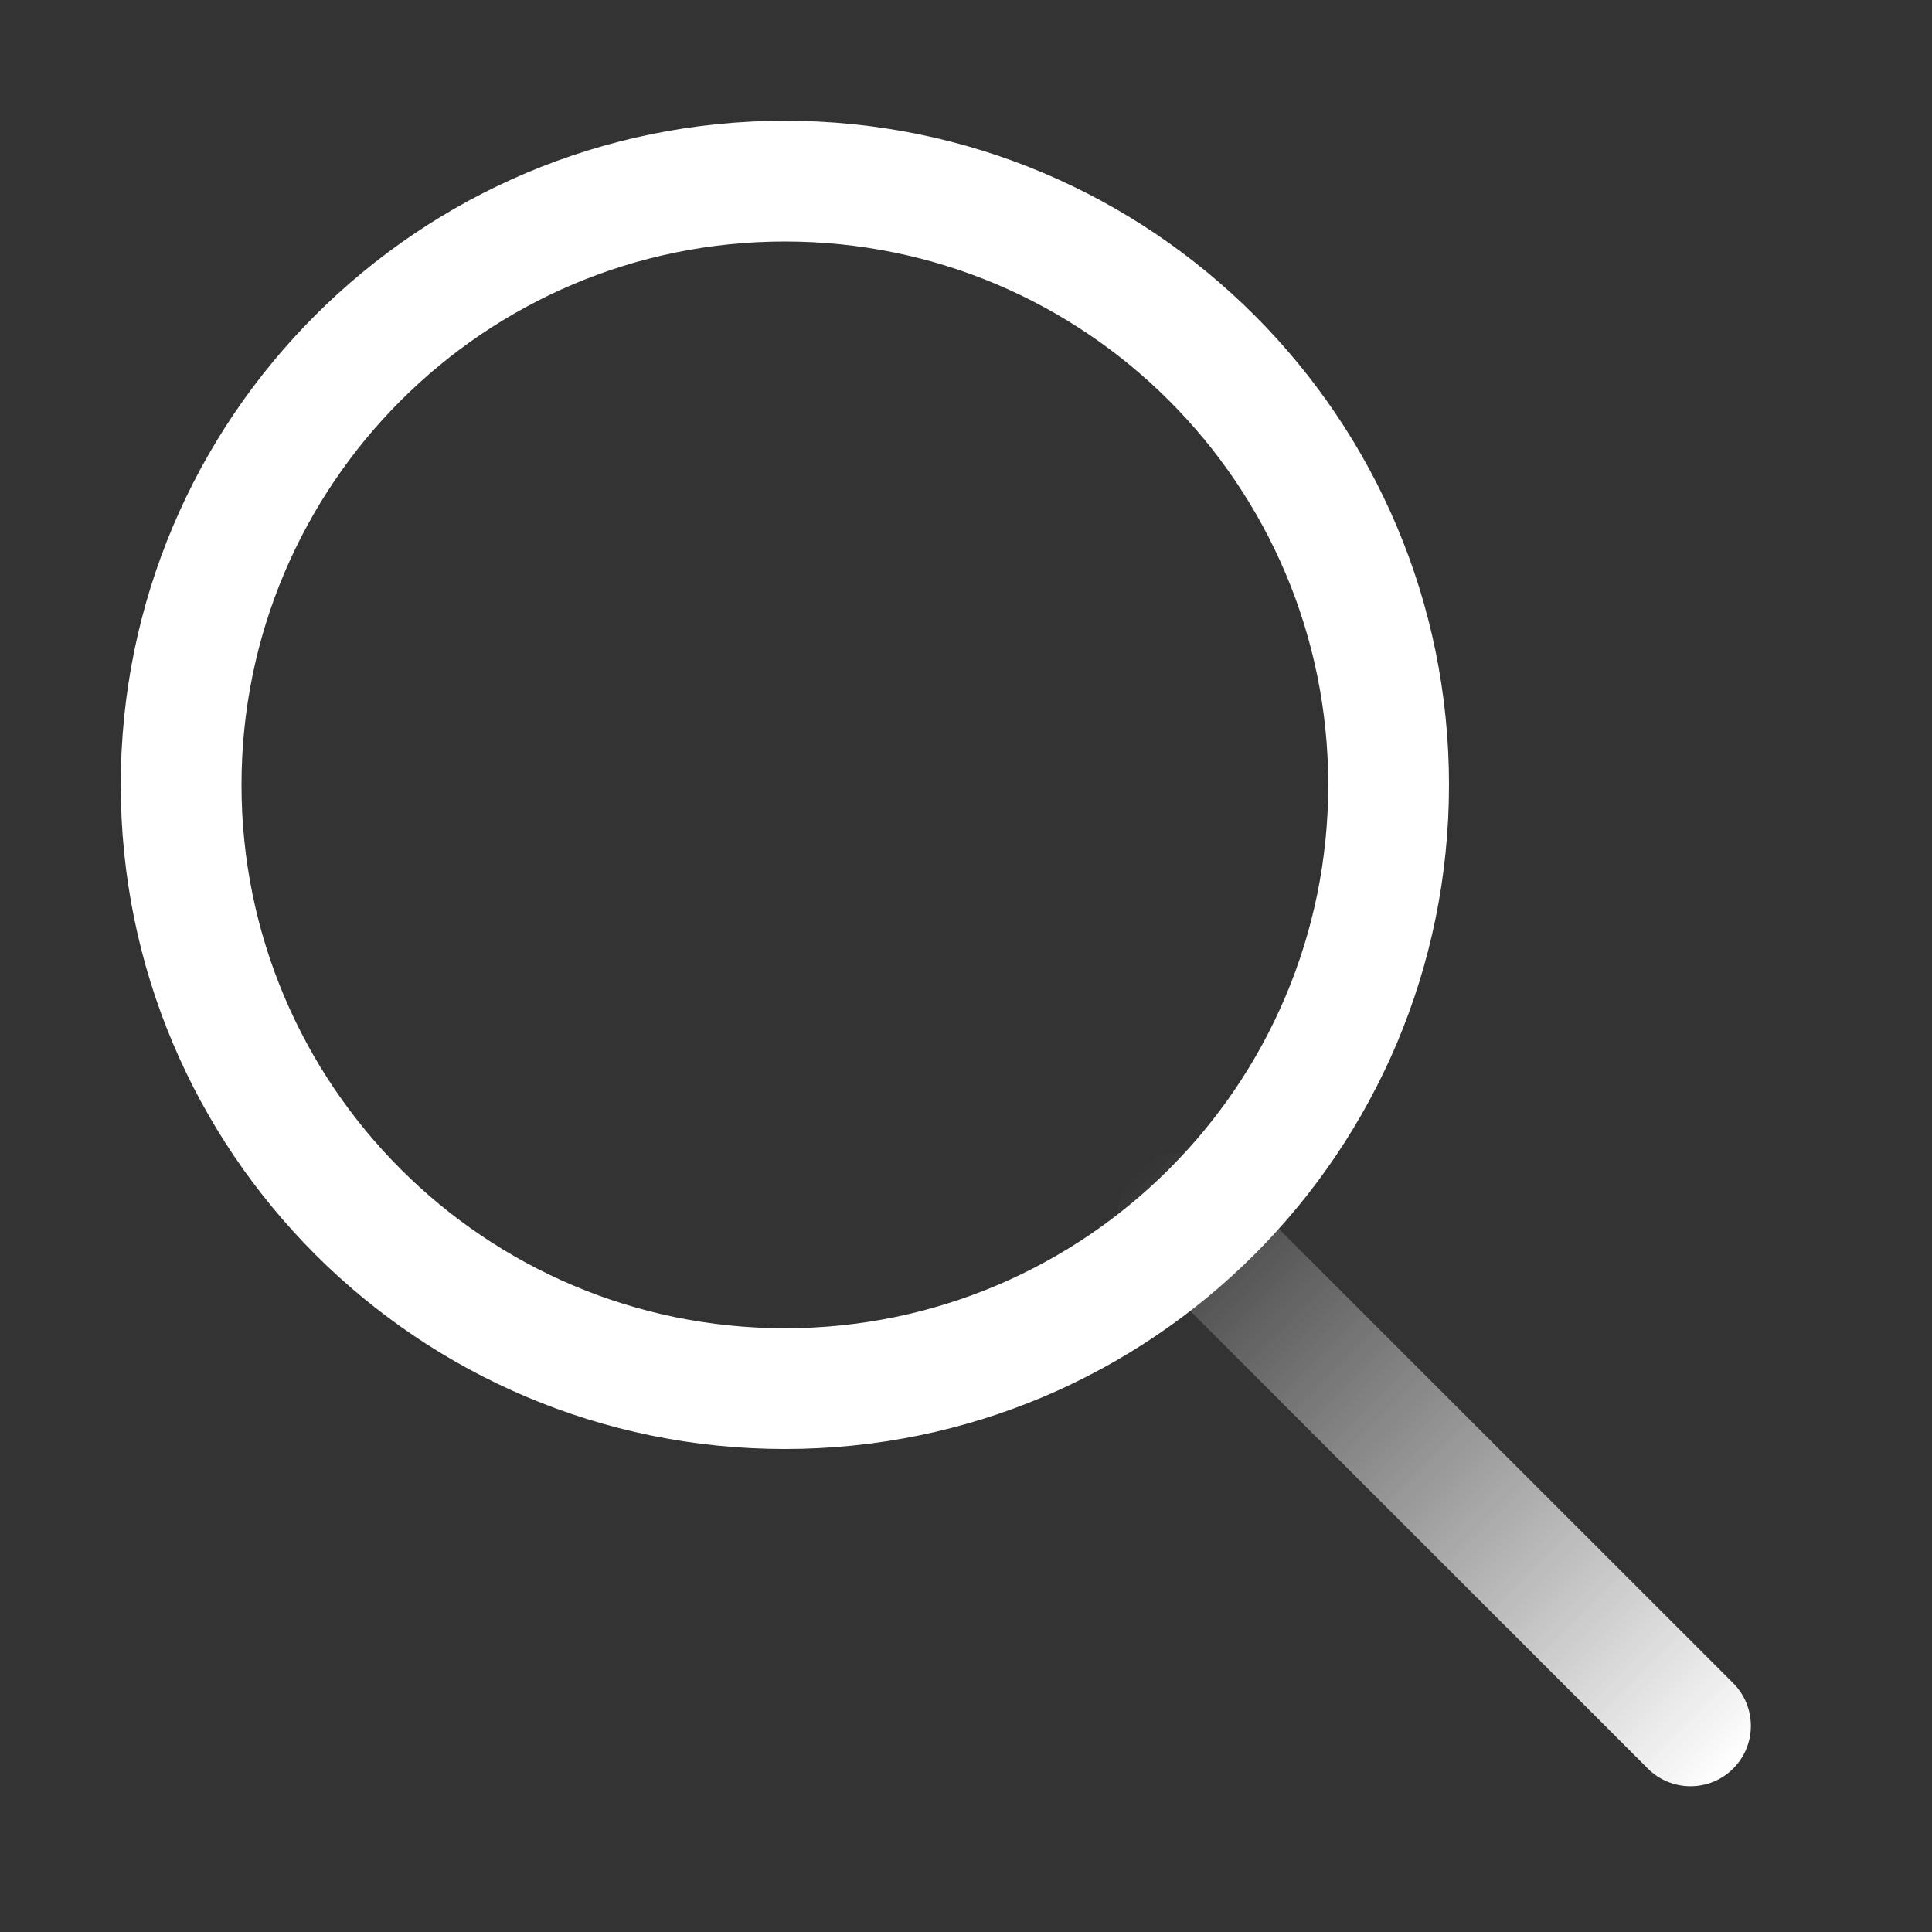
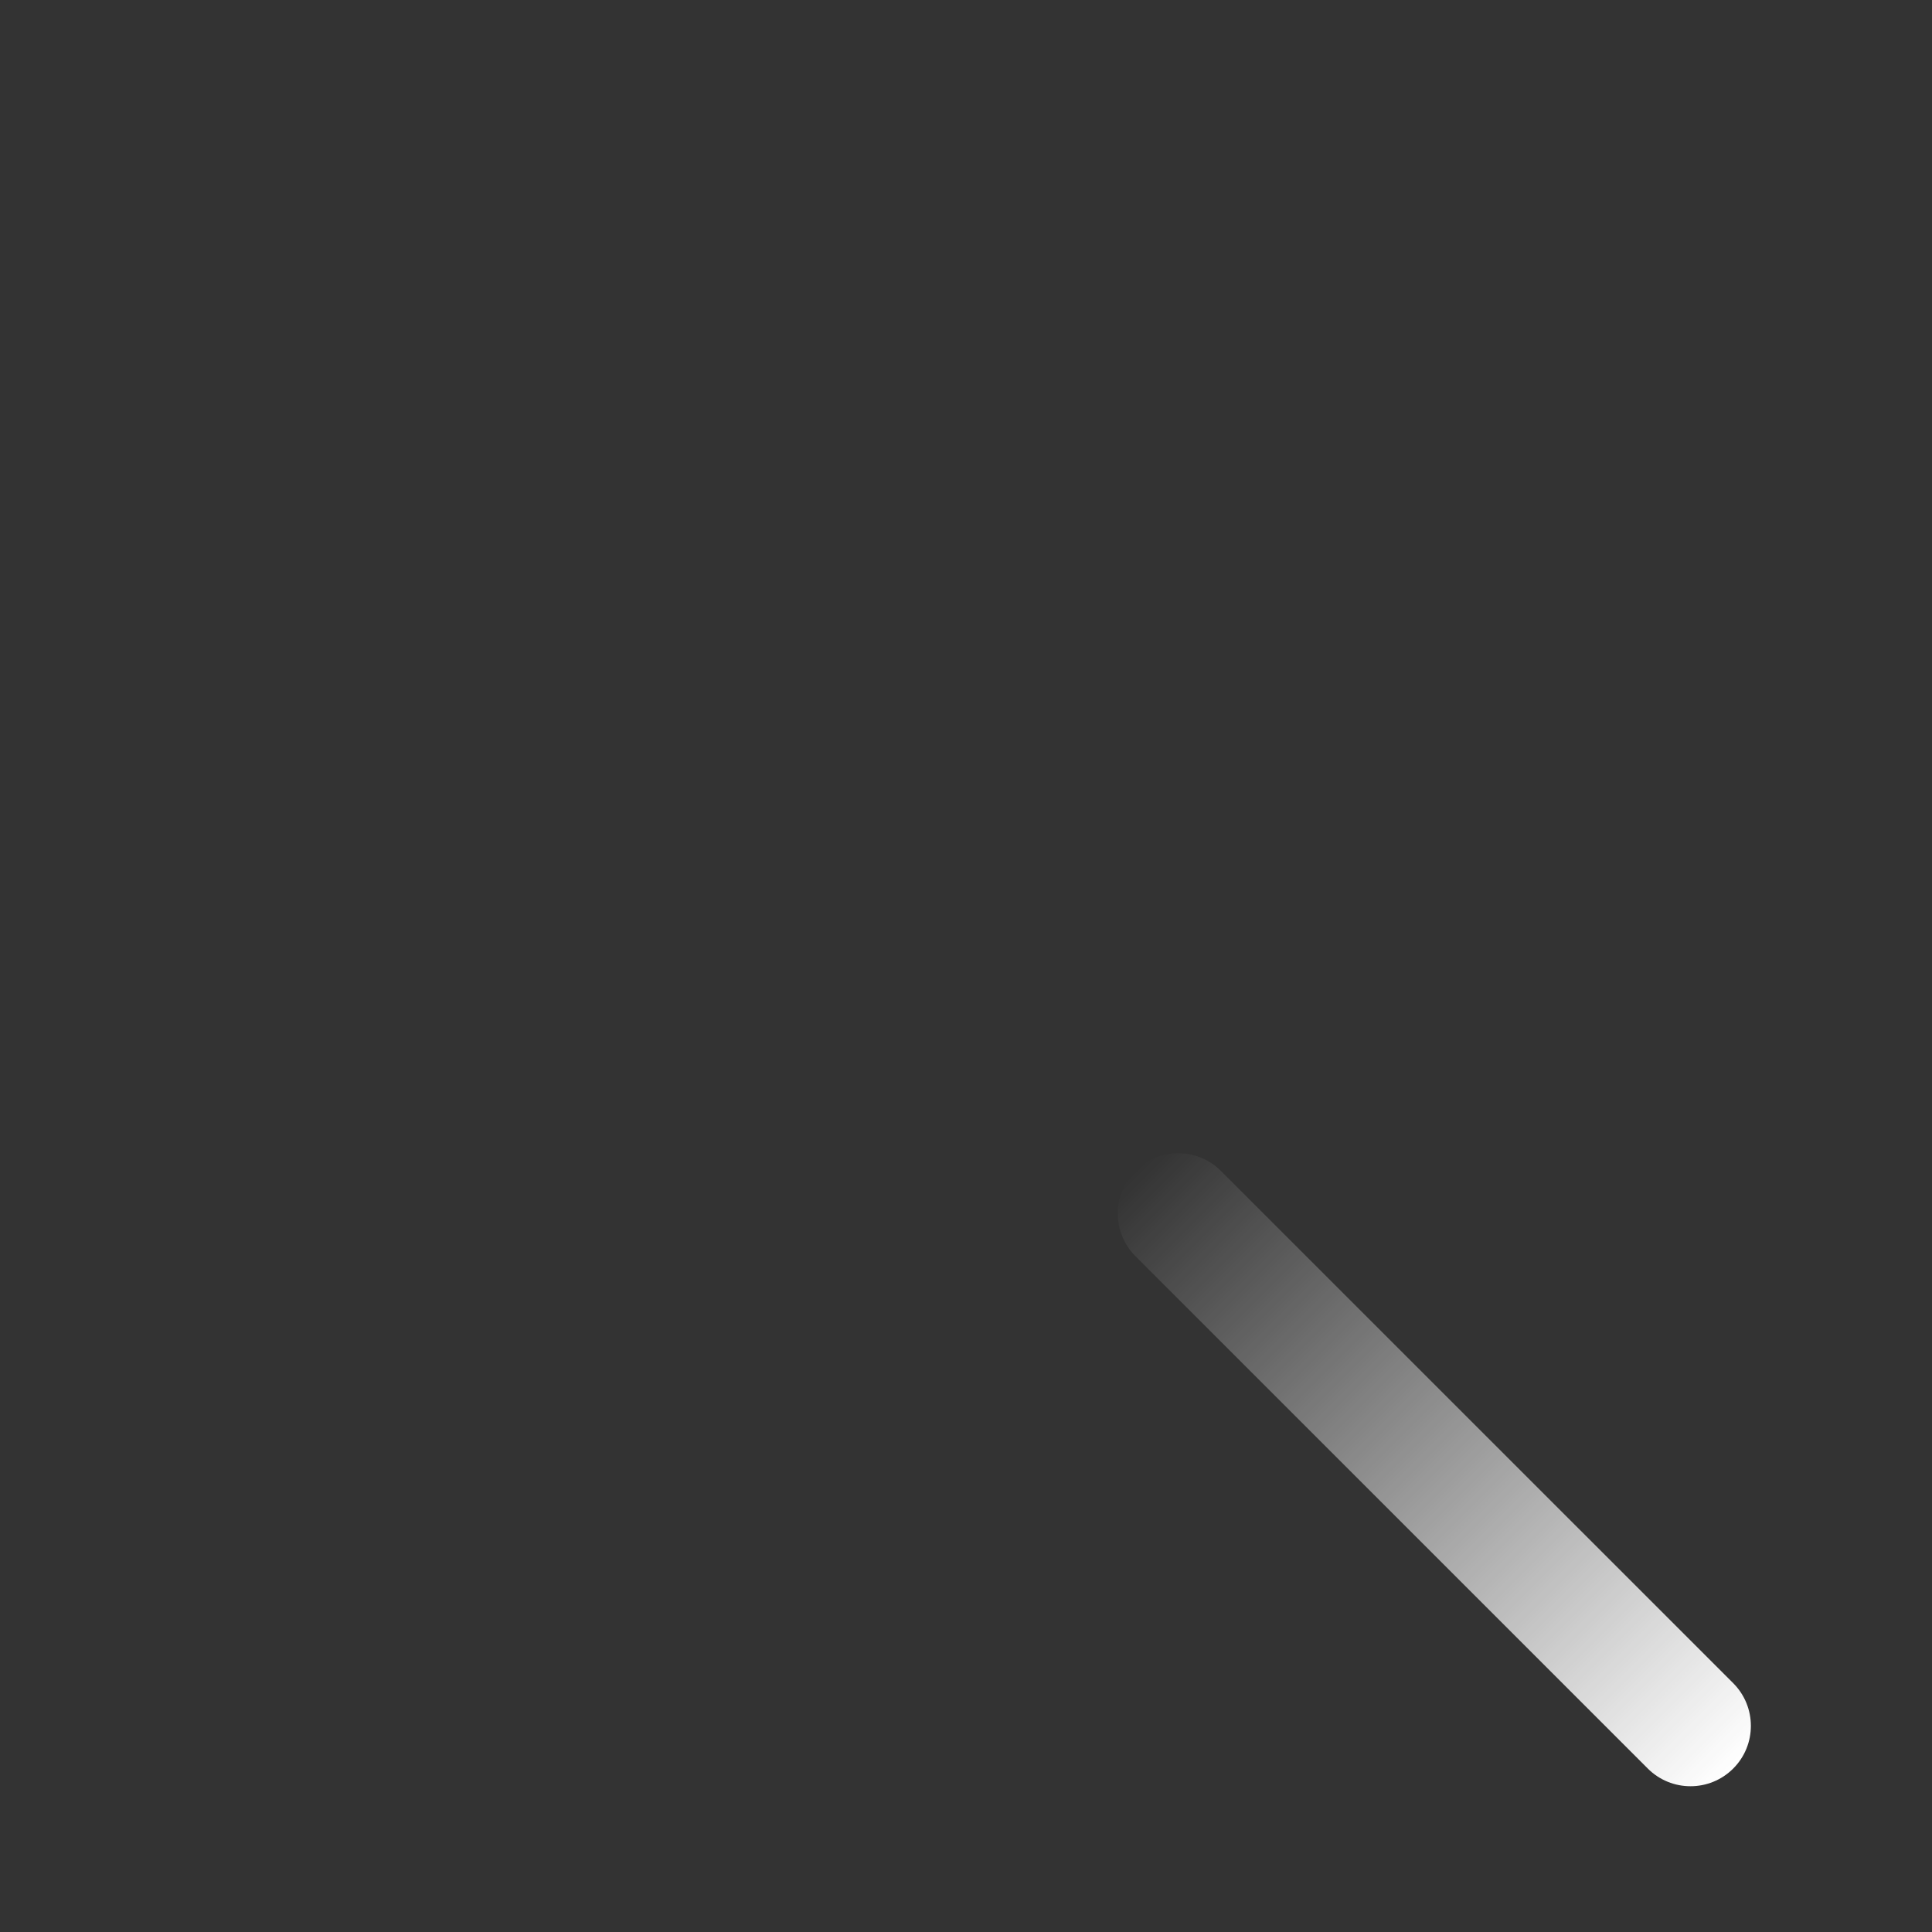
<svg xmlns="http://www.w3.org/2000/svg" width="40" height="40" viewBox="0 0 40 40" fill="none">
  <rect x="0" y="0" width="40" height="40" fill="#333333" stroke="none" />
  <path fill-rule="evenodd" clip-rule="evenodd" d="M35.884 36.616C35.396 37.104 34.604 37.104 34.116 36.616L23.509 26.009C23.021 25.521 23.021 24.73 23.509 24.242C23.998 23.754 24.789 23.754 25.277 24.242L35.884 34.848C36.372 35.337 36.372 36.128 35.884 36.616Z" fill="url(#paint0_linear_1816_563)" />
-   <path fill-rule="evenodd" clip-rule="evenodd" d="M16.25 27.5C22.463 27.5 27.5 22.463 27.5 16.25C27.5 10.037 22.463 5 16.25 5C10.037 5 5 10.037 5 16.25C5 22.463 10.037 27.5 16.25 27.5ZM16.25 30C23.844 30 30 23.844 30 16.25C30 8.656 23.844 2.5 16.25 2.5C8.656 2.5 2.5 8.656 2.5 16.25C2.5 23.844 8.656 30 16.25 30Z" fill="white" />
  <defs>
    <linearGradient id="paint0_linear_1816_563" x1="35.884" y1="36.616" x2="23.509" y2="24.242" gradientUnits="userSpaceOnUse">
      <stop stop-color="white" />
      <stop offset="1" stop-color="white" stop-opacity="0" />
    </linearGradient>
  </defs>
</svg>